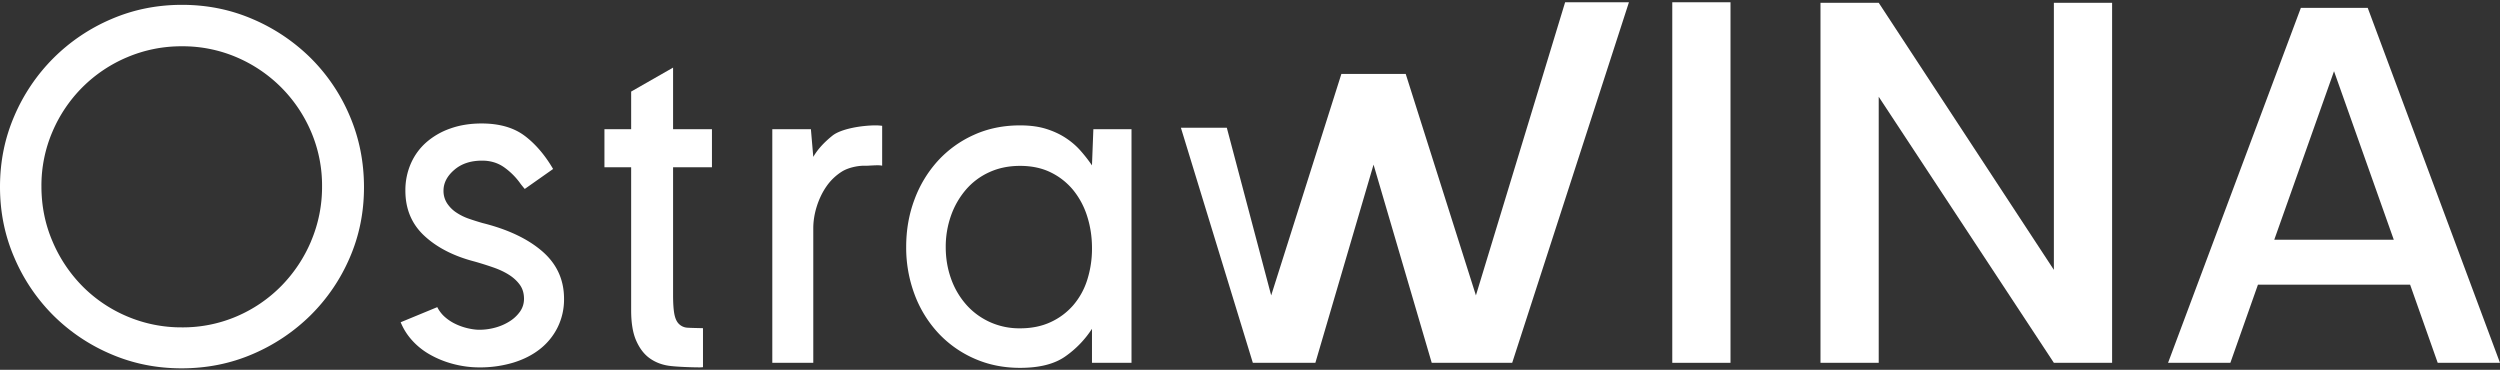
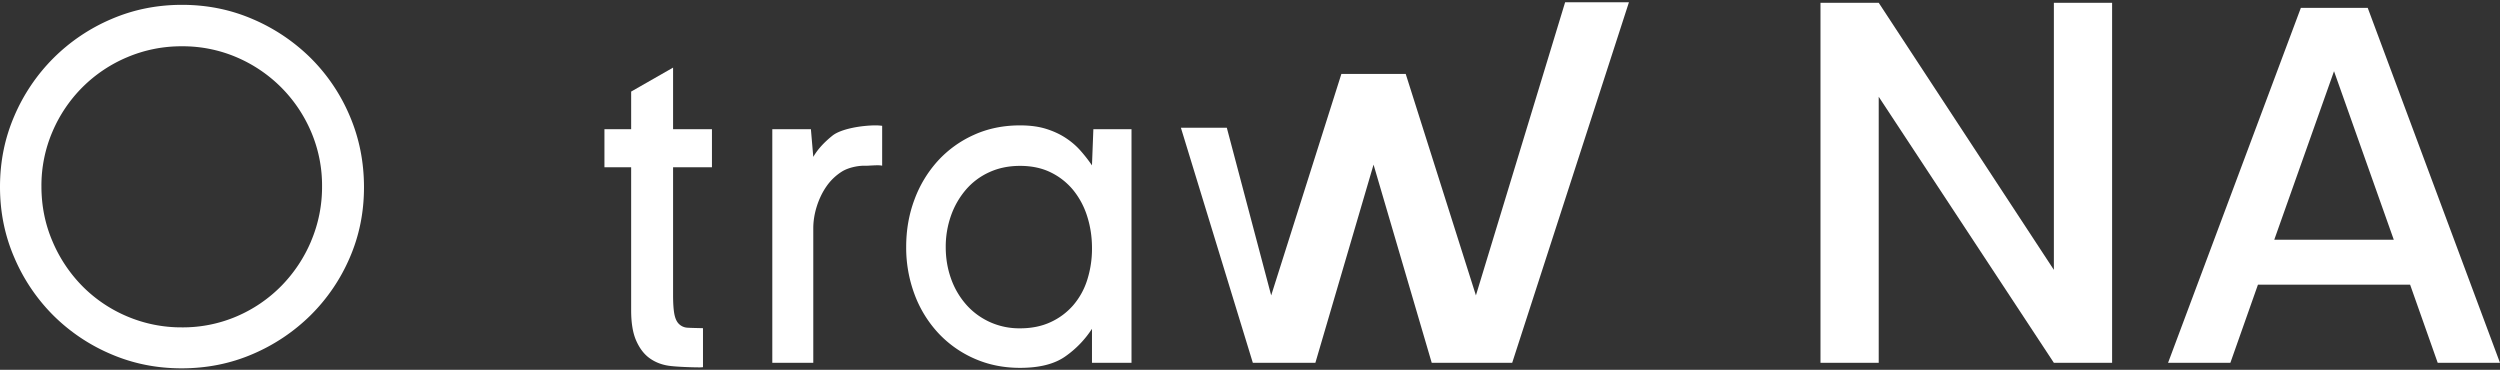
<svg xmlns="http://www.w3.org/2000/svg" width="169" height="25" viewBox="0 0 169 25">
  <rect x="0" y="0" width="169" height="25" fill="#333333" stroke="none" />
  <g>
    <g>
      <path fill="#fff" d="M110.116.154l-7.892 24.373h-5.439l-3.933-13.398-3.933 13.398h-4.227L79.828 8.633h3.104l3 11.337 4.745-14.971h4.35l4.745 14.97 6.03-19.815z" />
    </g>
    <g>
-       <path fill="#fff" d="M116.982 24.526h-3.936V.153h3.936z" />
-     </g>
+       </g>
    <g>
      <path fill="#fff" d="M142.778 24.526h-3.936L127.001 6.541v17.985h-3.936V.188h3.936l11.841 18.055V.188h3.936z" />
    </g>
    <g>
      <path fill="#fff" d="M162.924 19.245h-10.287l-1.864 5.281h-4.212L155.537.534h4.522l8.94 23.992h-4.21zm-1.104-3.038l-4.04-11.393-4.04 11.393z" />
    </g>
    <g>
      <path fill="#fff" d="M20.998 3.918A12.237 12.237 0 0 1 23.64 7.83c.644 1.503.966 3.114.966 4.83 0 1.697-.322 3.286-.966 4.767a12.308 12.308 0 0 1-2.64 3.88 12.6 12.6 0 0 1-3.914 2.626c-1.493.644-3.097.966-4.815.966-1.696 0-3.29-.322-4.782-.966a12.393 12.393 0 0 1-3.898-2.625 12.375 12.375 0 0 1-2.624-3.897C.322 15.92 0 14.326 0 12.63c0-1.696.322-3.29.966-4.783a12.456 12.456 0 0 1 2.641-3.913A12.457 12.457 0 0 1 7.52 1.293C9.012.649 10.606.327 12.303.327c1.695 0 3.29.322 4.782.966a12.617 12.617 0 0 1 3.913 2.625zM21.03 16.3a9.348 9.348 0 0 0 .741-3.704 9.235 9.235 0 0 0-.74-3.687A9.553 9.553 0 0 0 19 5.899a9.553 9.553 0 0 0-3.01-2.03 9.238 9.238 0 0 0-3.688-.74 9.345 9.345 0 0 0-3.704.74A9.494 9.494 0 0 0 5.571 5.9a9.534 9.534 0 0 0-2.028 3.01 9.218 9.218 0 0 0-.742 3.688c0 1.31.247 2.545.742 3.704a9.67 9.67 0 0 0 2.028 3.044A9.376 9.376 0 0 0 8.6 21.39a9.345 9.345 0 0 0 3.704.74 9.238 9.238 0 0 0 3.687-.74 9.433 9.433 0 0 0 3.011-2.045 9.689 9.689 0 0 0 2.03-3.044z" />
    </g>
    <g>
-       <path fill="#fff" d="M35.472 9.184c-.741-.558-1.713-.837-2.915-.837-.773 0-1.477.112-2.11.338a4.924 4.924 0 0 0-1.626.934c-.451.398-.8.875-1.046 1.433a4.492 4.492 0 0 0-.371 1.836c0 1.245.429 2.265 1.289 3.059.858.795 1.997 1.375 3.413 1.739.45.129.875.264 1.272.403.398.14.746.306 1.047.499.3.193.542.419.725.677.182.257.273.568.273.934 0 .32-.091.61-.273.869a2.456 2.456 0 0 1-.71.66c-.29.183-.61.322-.965.419a4.066 4.066 0 0 1-1.08.145c-.214 0-.466-.032-.756-.097a3.977 3.977 0 0 1-.87-.306 3.048 3.048 0 0 1-.788-.547 2.26 2.26 0 0 1-.421-.58l-2.475 1.022c.163.394.376.752.64 1.07.366.442.8.807 1.305 1.096.505.29 1.047.51 1.627.66.58.15 1.159.226 1.739.226a7.83 7.83 0 0 0 2.303-.322c.697-.214 1.299-.52 1.803-.918a4.275 4.275 0 0 0 1.192-1.465 4.26 4.26 0 0 0 .435-1.932c0-1.29-.49-2.357-1.466-3.205-.977-.848-2.324-1.487-4.041-1.916a18.16 18.16 0 0 1-.918-.29 3.687 3.687 0 0 1-.854-.42 2.172 2.172 0 0 1-.628-.627 1.523 1.523 0 0 1-.241-.853c0-.516.24-.983.724-1.401.484-.42 1.11-.628 1.884-.628.58 0 1.084.156 1.514.467.429.31.794.68 1.095 1.11.097.125.187.234.275.337l1.917-1.35c-.552-.943-1.191-1.69-1.918-2.24z" />
-     </g>
+       </g>
    <g>
      <path fill="#fff" d="M45.5 8.733V4.57l-2.834 1.62v2.542H40.86v2.576h1.806v9.662c0 .859.113 1.546.342 2.06.227.516.526.909.895 1.177.37.269.798.44 1.285.515.487.075 1.594.113 2.109.113.088 0 .158-.006.225-.014v-2.635c-.193-.007-.976-.018-1.12-.04a.883.883 0 0 1-.532-.274c-.14-.15-.236-.375-.29-.677-.053-.3-.08-.72-.08-1.255v-8.632h2.628V8.733z" />
    </g>
    <g>
      <path fill="#fff" d="M59.223 8.475c-.988 0-2.377.233-2.957.7-.58.467-1.01.945-1.288 1.432l-.161-1.874c-.002-.017-.01.016-.012 0h-2.587c-.001.02-.01-.02-.01 0v15.793h2.77v-9.085c0-.494.08-.994.24-1.5.162-.507.382-.958.66-1.356a3.61 3.61 0 0 1 1.032-.985c.408-.258 1.04-.398 1.514-.398.258.02.938-.074 1.21 0V8.505a3.787 3.787 0 0 0-.411-.03z" />
    </g>
    <g>
      <path fill="#fff" d="M76.49 8.732v15.794h-2.672v-2.299a6.77 6.77 0 0 1-1.804 1.867c-.73.516-1.75.773-3.06.773-1.116 0-2.146-.209-3.091-.628a7.381 7.381 0 0 1-2.448-1.738 7.875 7.875 0 0 1-1.594-2.609 9.021 9.021 0 0 1-.563-3.205c0-1.138.187-2.206.563-3.205a8.019 8.019 0 0 1 1.578-2.608A7.392 7.392 0 0 1 65.83 9.12c.944-.429 1.986-.644 3.124-.644.665 0 1.245.076 1.739.228.494.152.934.353 1.32.603.387.25.725.537 1.015.863.29.327.553.663.789 1.01l.094-2.447zM73.497 18.92a6.97 6.97 0 0 0 .322-2.15c0-.75-.108-1.463-.322-2.137a5.354 5.354 0 0 0-.934-1.766 4.528 4.528 0 0 0-1.513-1.204c-.602-.3-1.3-.45-2.094-.45-.773 0-1.471.145-2.093.434a4.556 4.556 0 0 0-1.578 1.188 5.496 5.496 0 0 0-1 1.75 6.283 6.283 0 0 0-.353 2.12c0 .75.118 1.455.354 2.12a5.333 5.333 0 0 0 1.015 1.75c.439.502.97.898 1.594 1.187a4.831 4.831 0 0 0 2.06.433c.774 0 1.46-.139 2.062-.417a4.507 4.507 0 0 0 1.53-1.14 4.882 4.882 0 0 0 .95-1.718z" />
    </g>
  </g>
</svg>